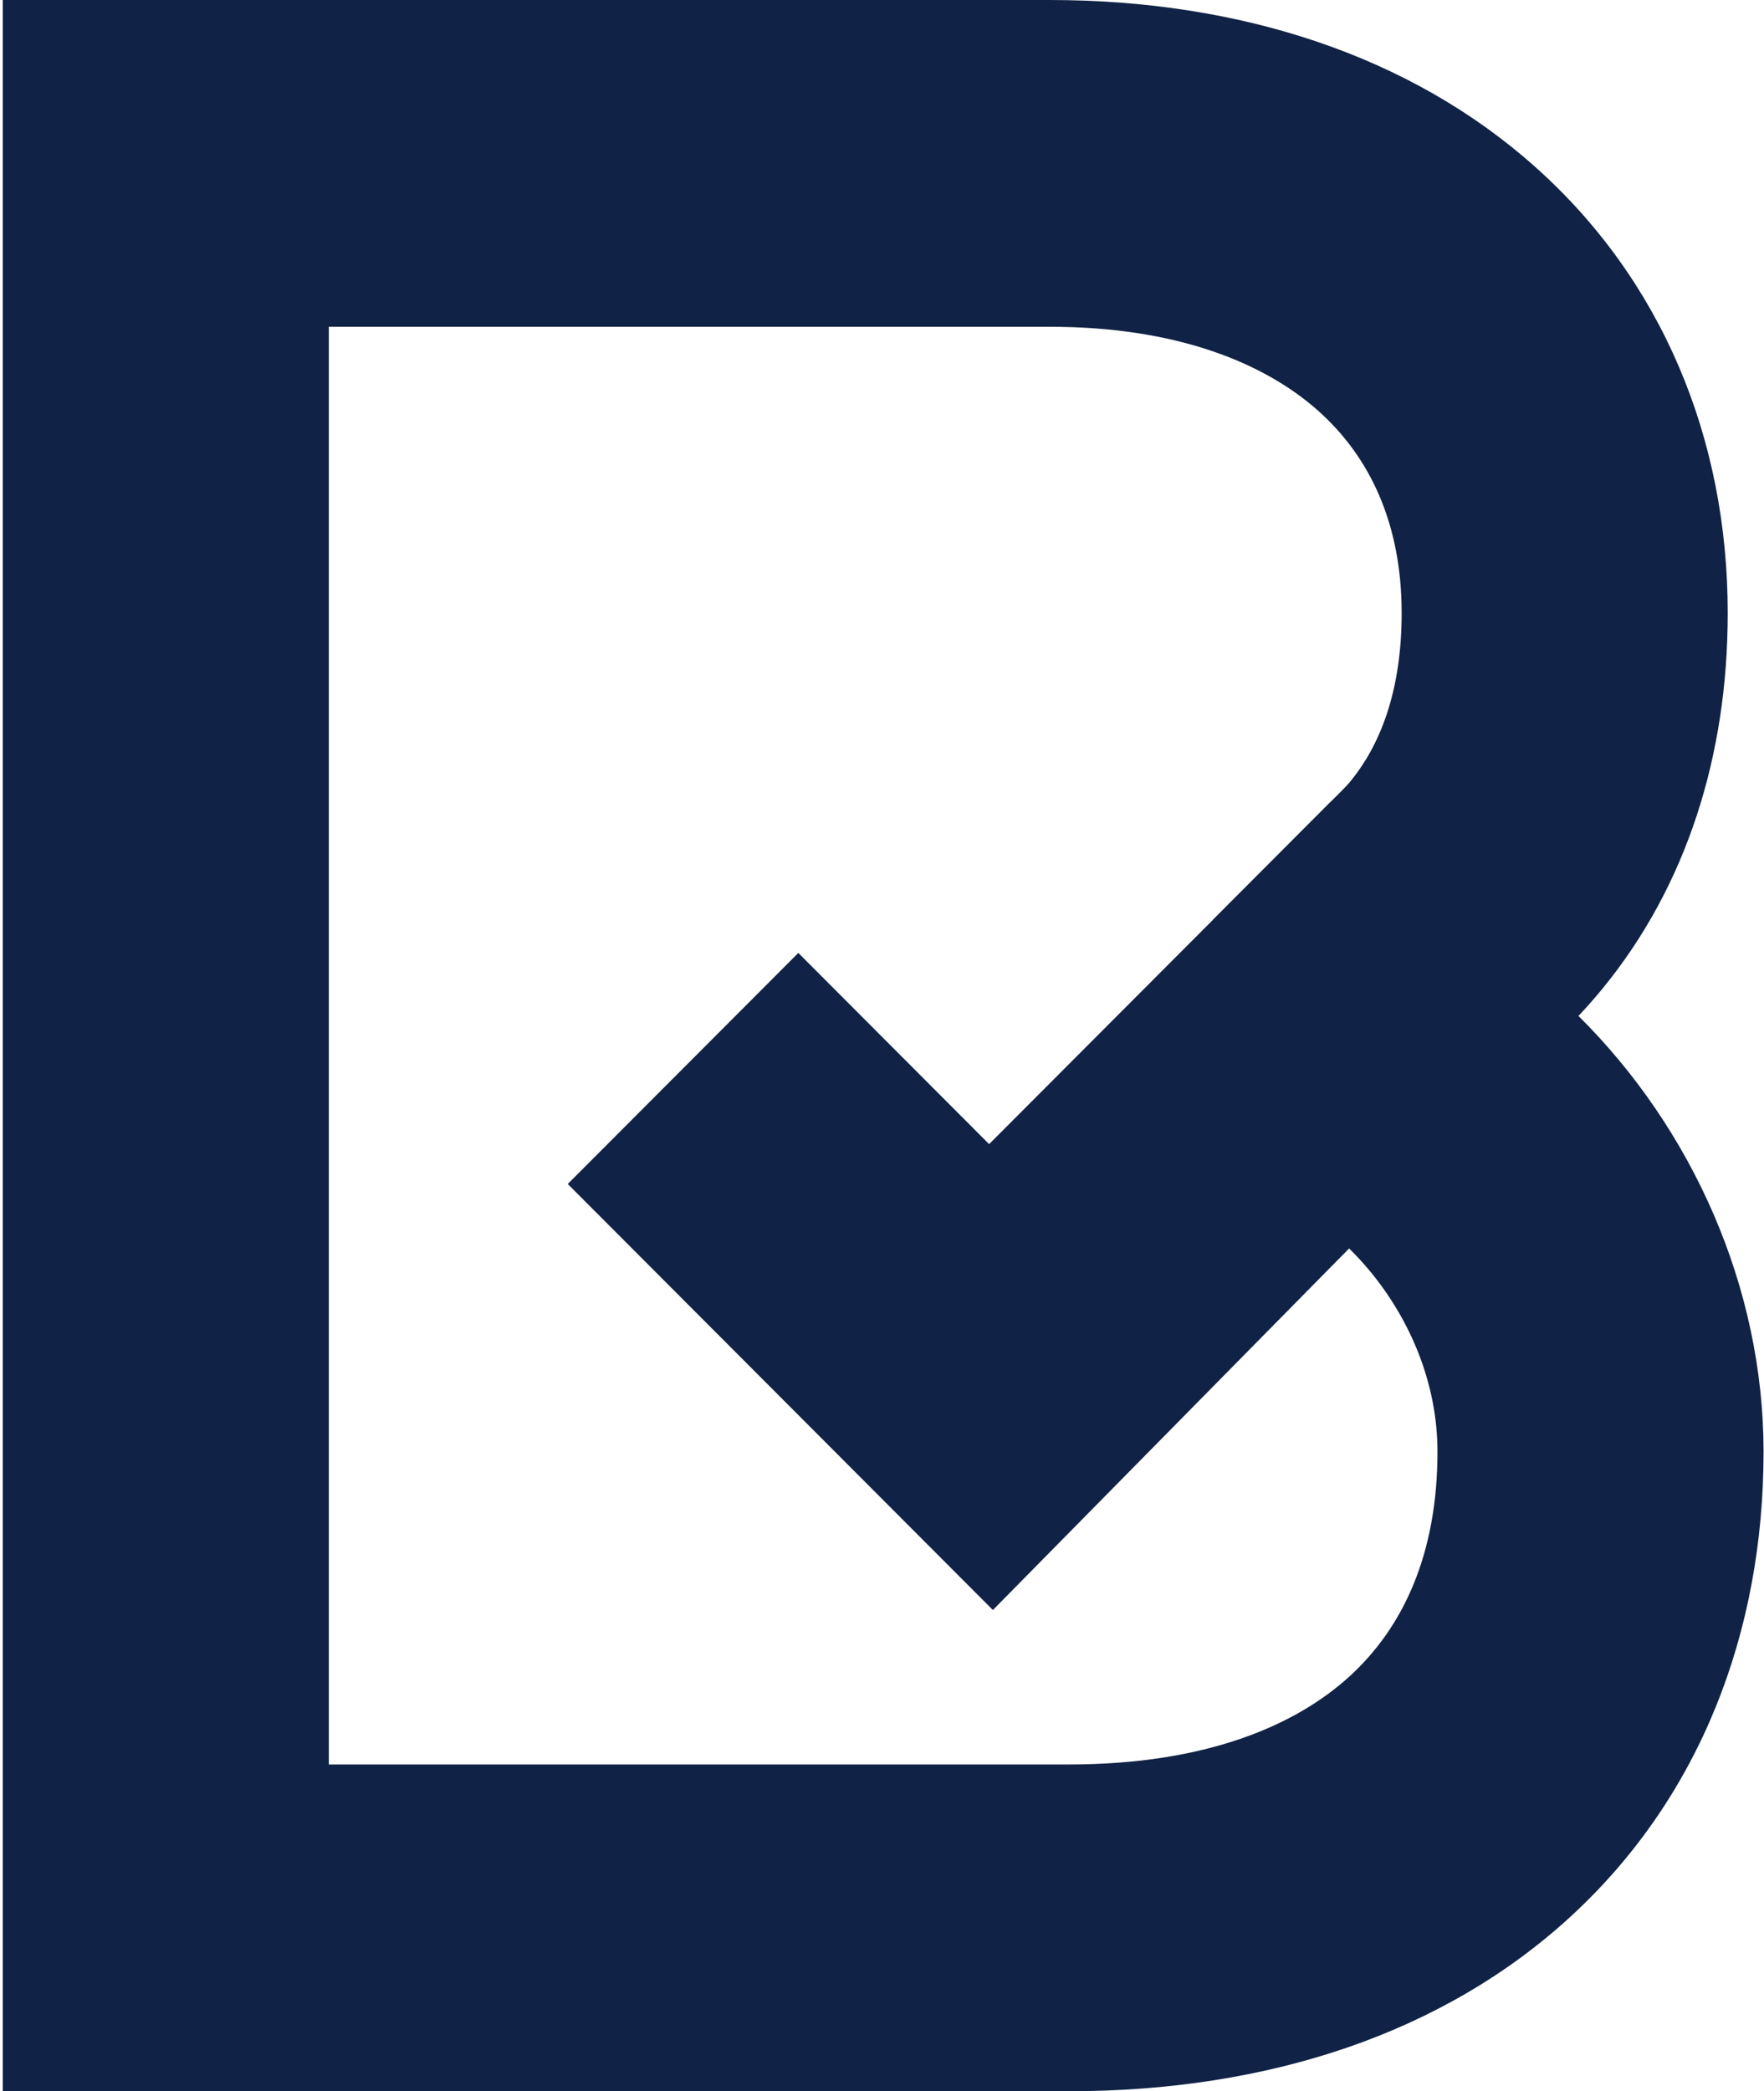
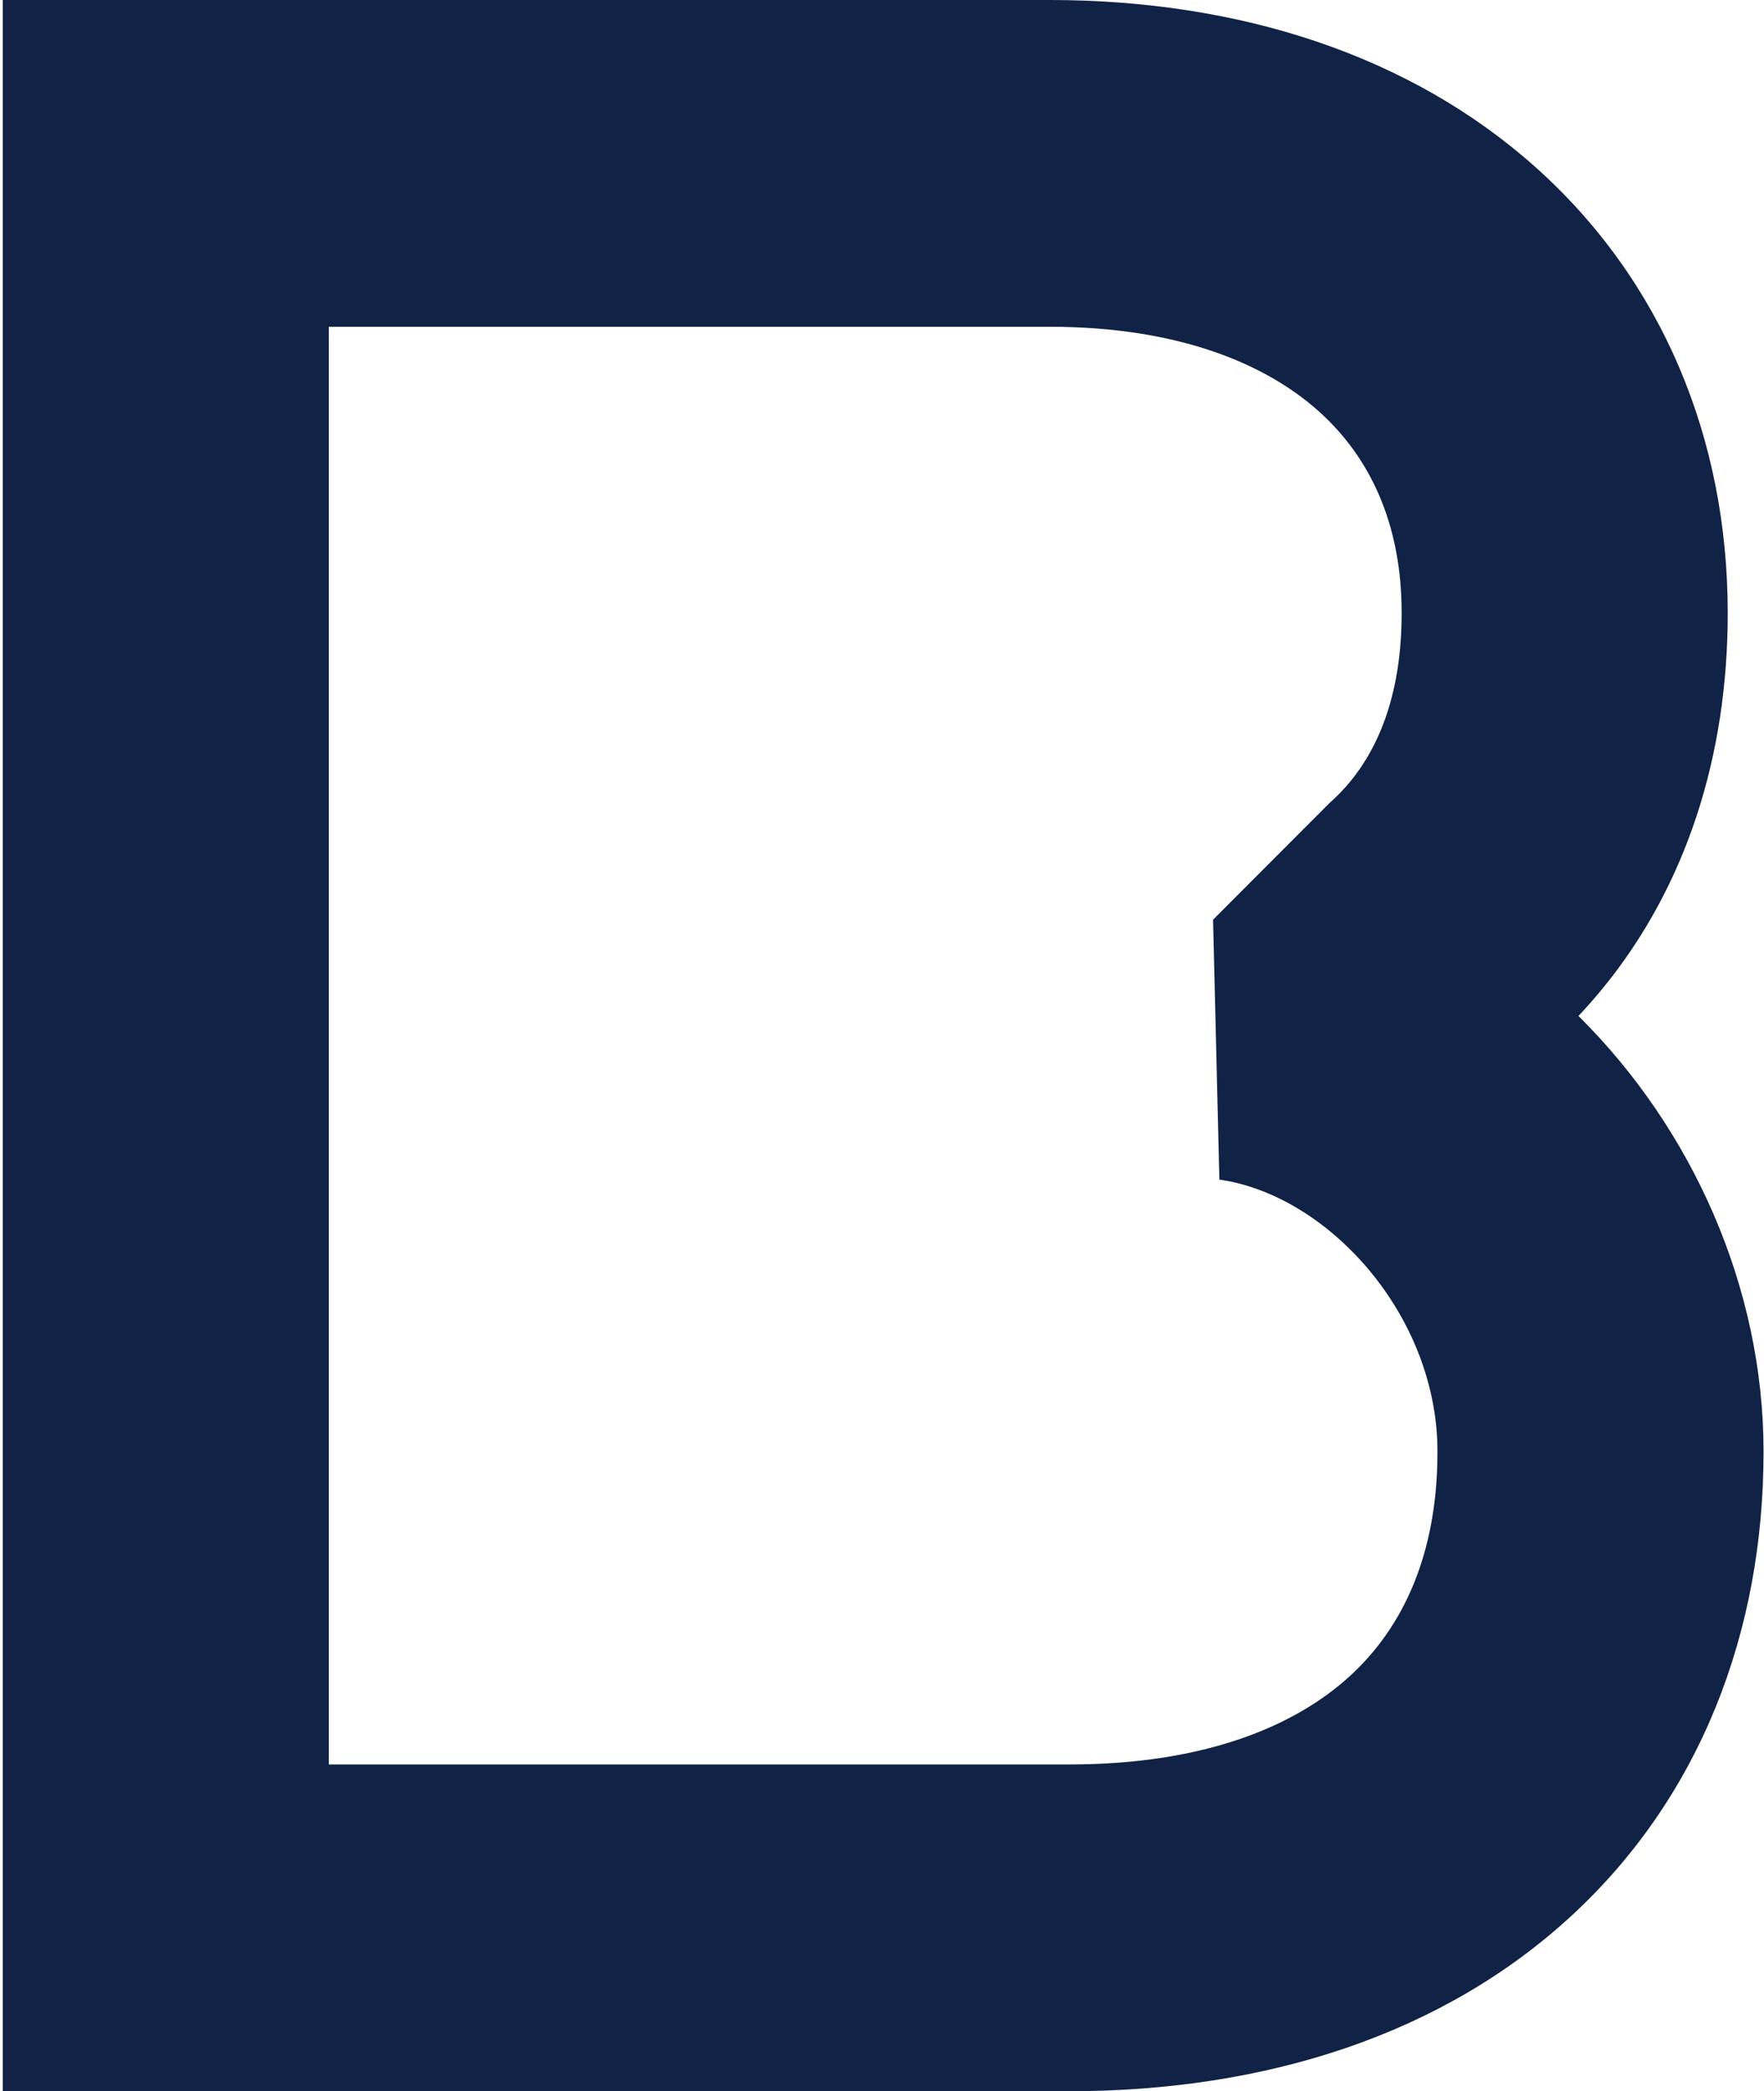
<svg xmlns="http://www.w3.org/2000/svg" width="491" height="582" viewBox="0 0 491 582" fill="none">
-   <path d="M375.161 218.373L369.991 223.553L337.647 255.96L275.315 318.414L222.209 265.205L158.032 329.507L276.366 448.072L439.338 282.675L375.161 218.373Z" fill="#102245" />
  <path fill-rule="evenodd" clip-rule="evenodd" d="M292.097 0H0.77V582H297.466C352.795 582 401.707 566.011 437.261 533.306C473.179 500.264 490.875 454.331 490.875 404.011C490.875 358.257 471.045 314.152 439.356 282.741C441.69 280.27 443.948 277.703 446.125 275.041C469.371 246.625 480.904 210.447 480.904 170.627C480.904 121.966 462.567 77.925 427.367 46.494C392.608 15.458 345.19 0 292.097 0ZM91.53 491.062V90.938H292.097C327.975 90.938 352.27 101.248 366.982 114.385C381.253 127.127 390.144 145.665 390.144 170.627C390.144 192.651 383.972 207.565 375.931 217.395C374.167 219.551 372.191 221.612 369.991 223.553L337.647 255.96L339.406 328.287C369.694 332.596 400.115 366.026 400.115 404.011C400.115 432.467 390.582 452.793 375.879 466.319C360.811 480.18 335.709 491.062 297.466 491.062H91.53Z" fill="#102245" />
</svg>